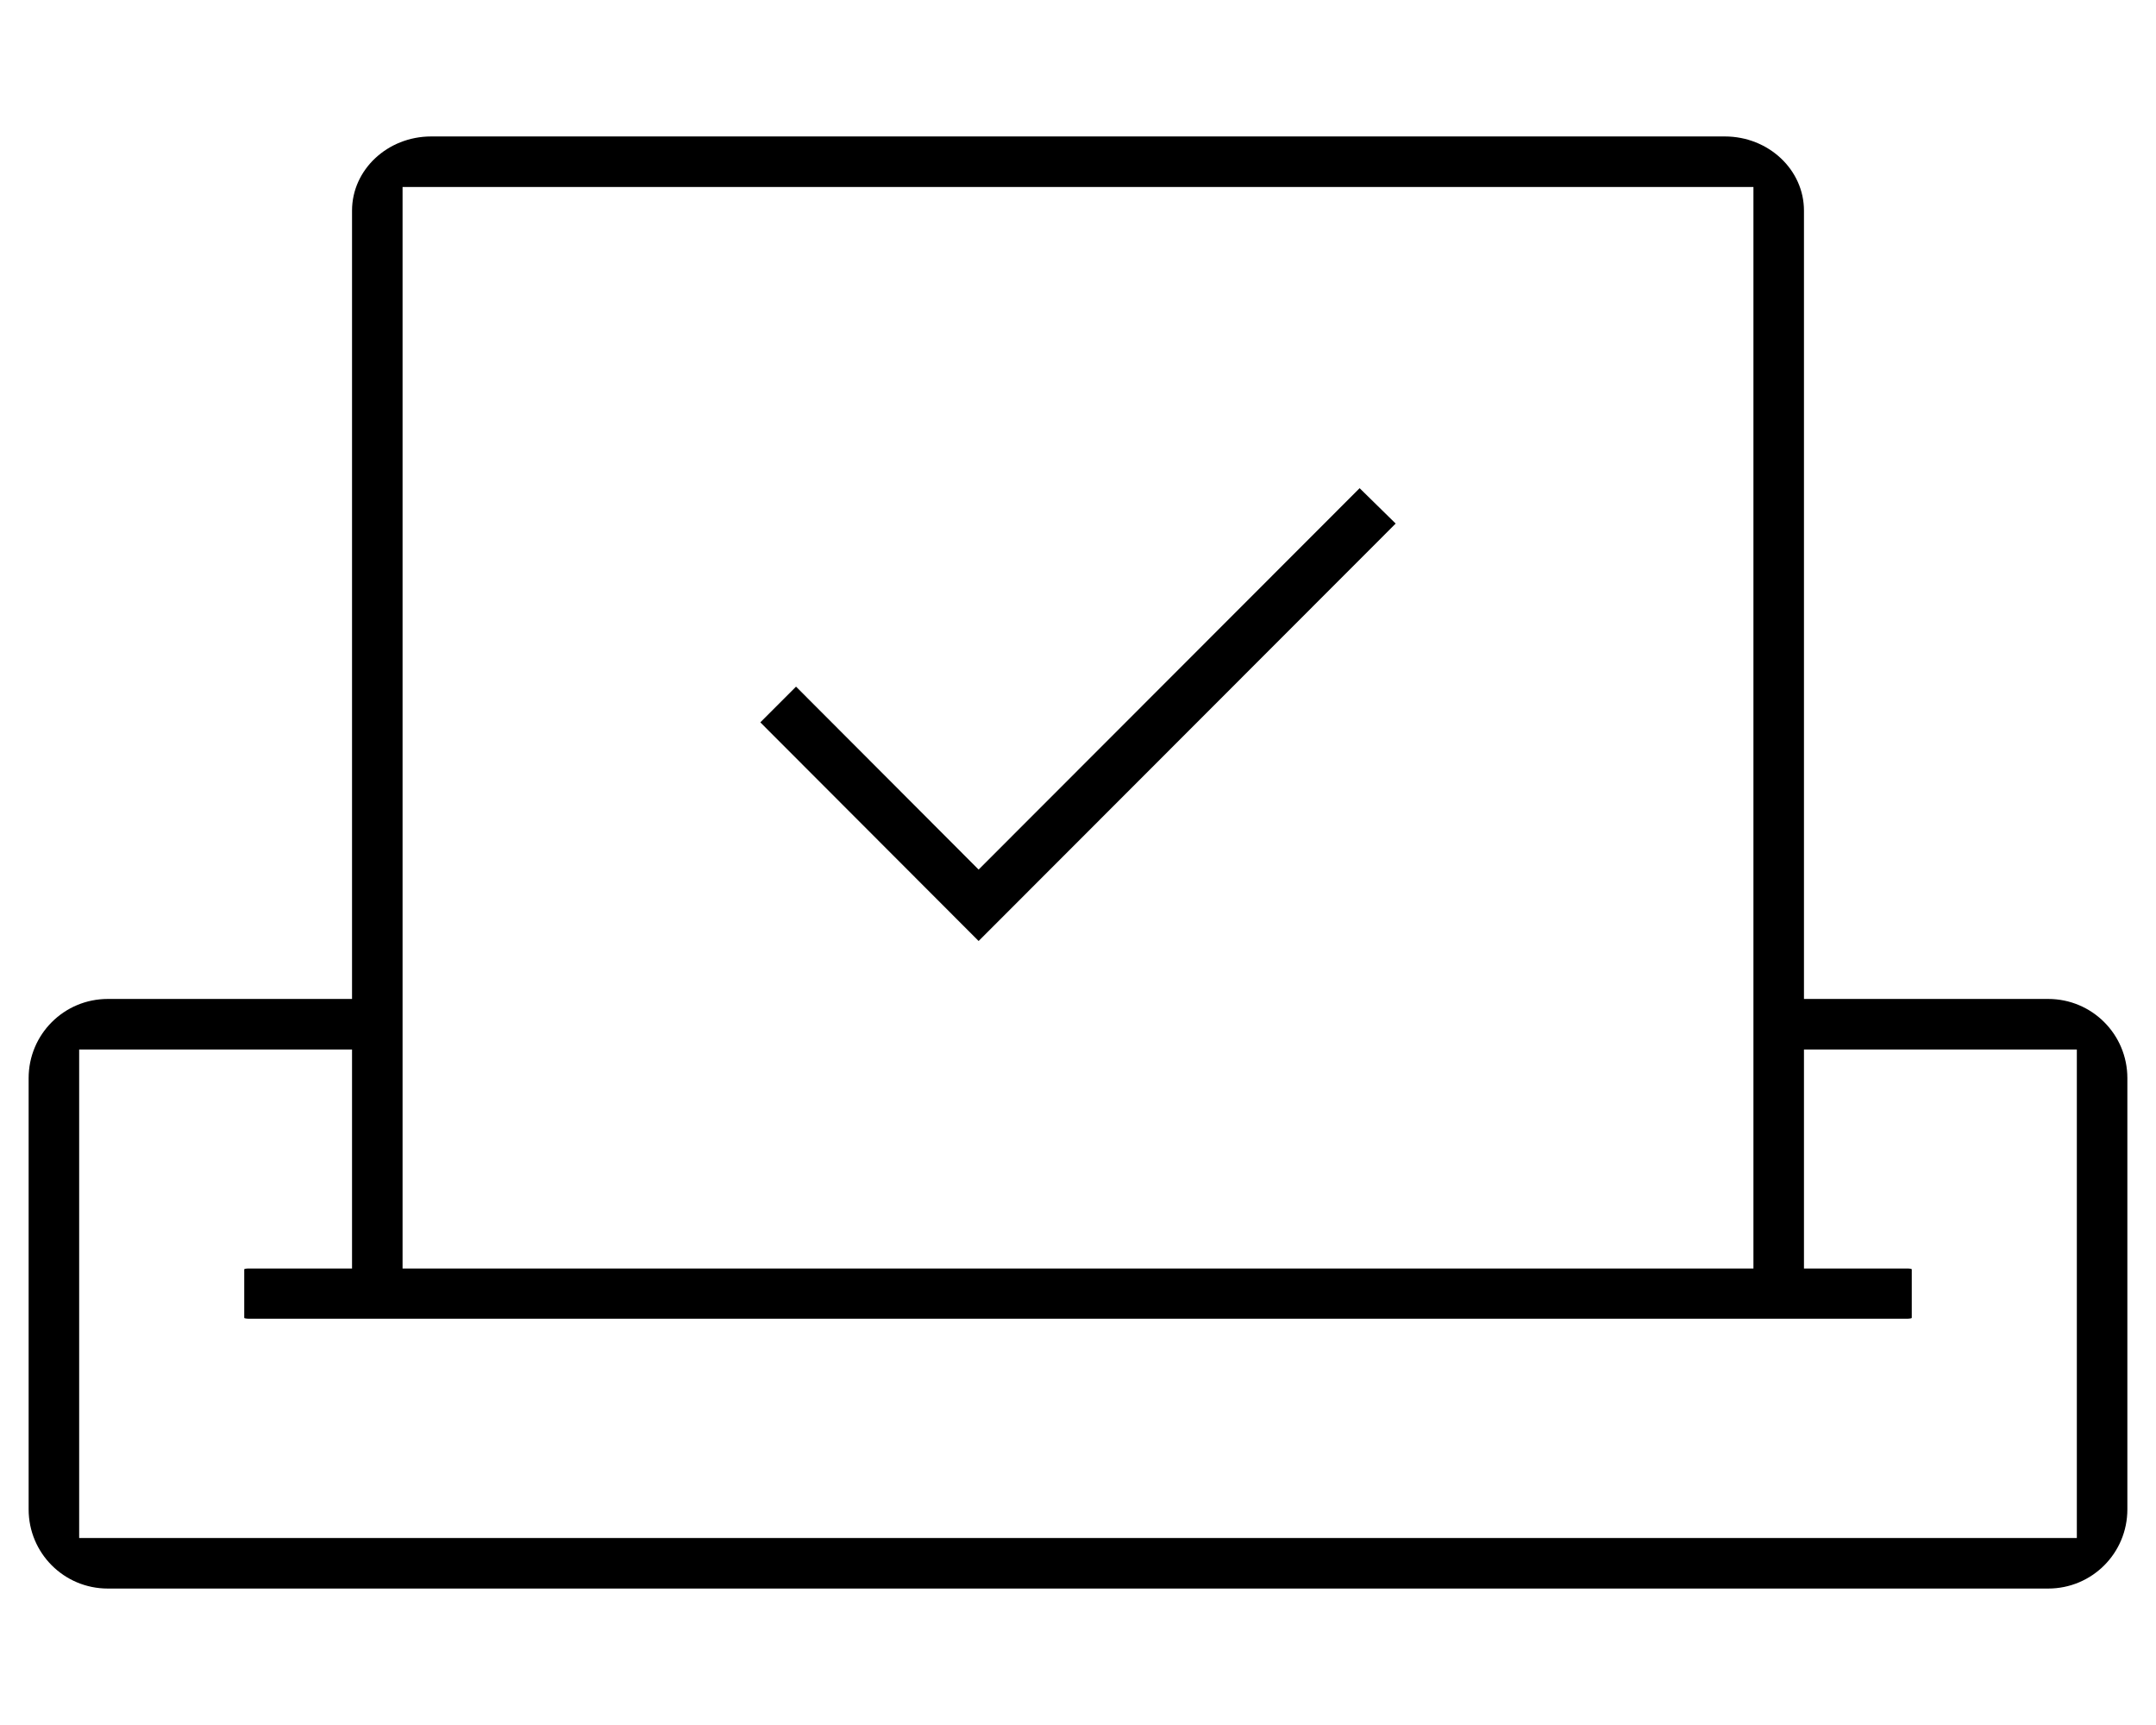
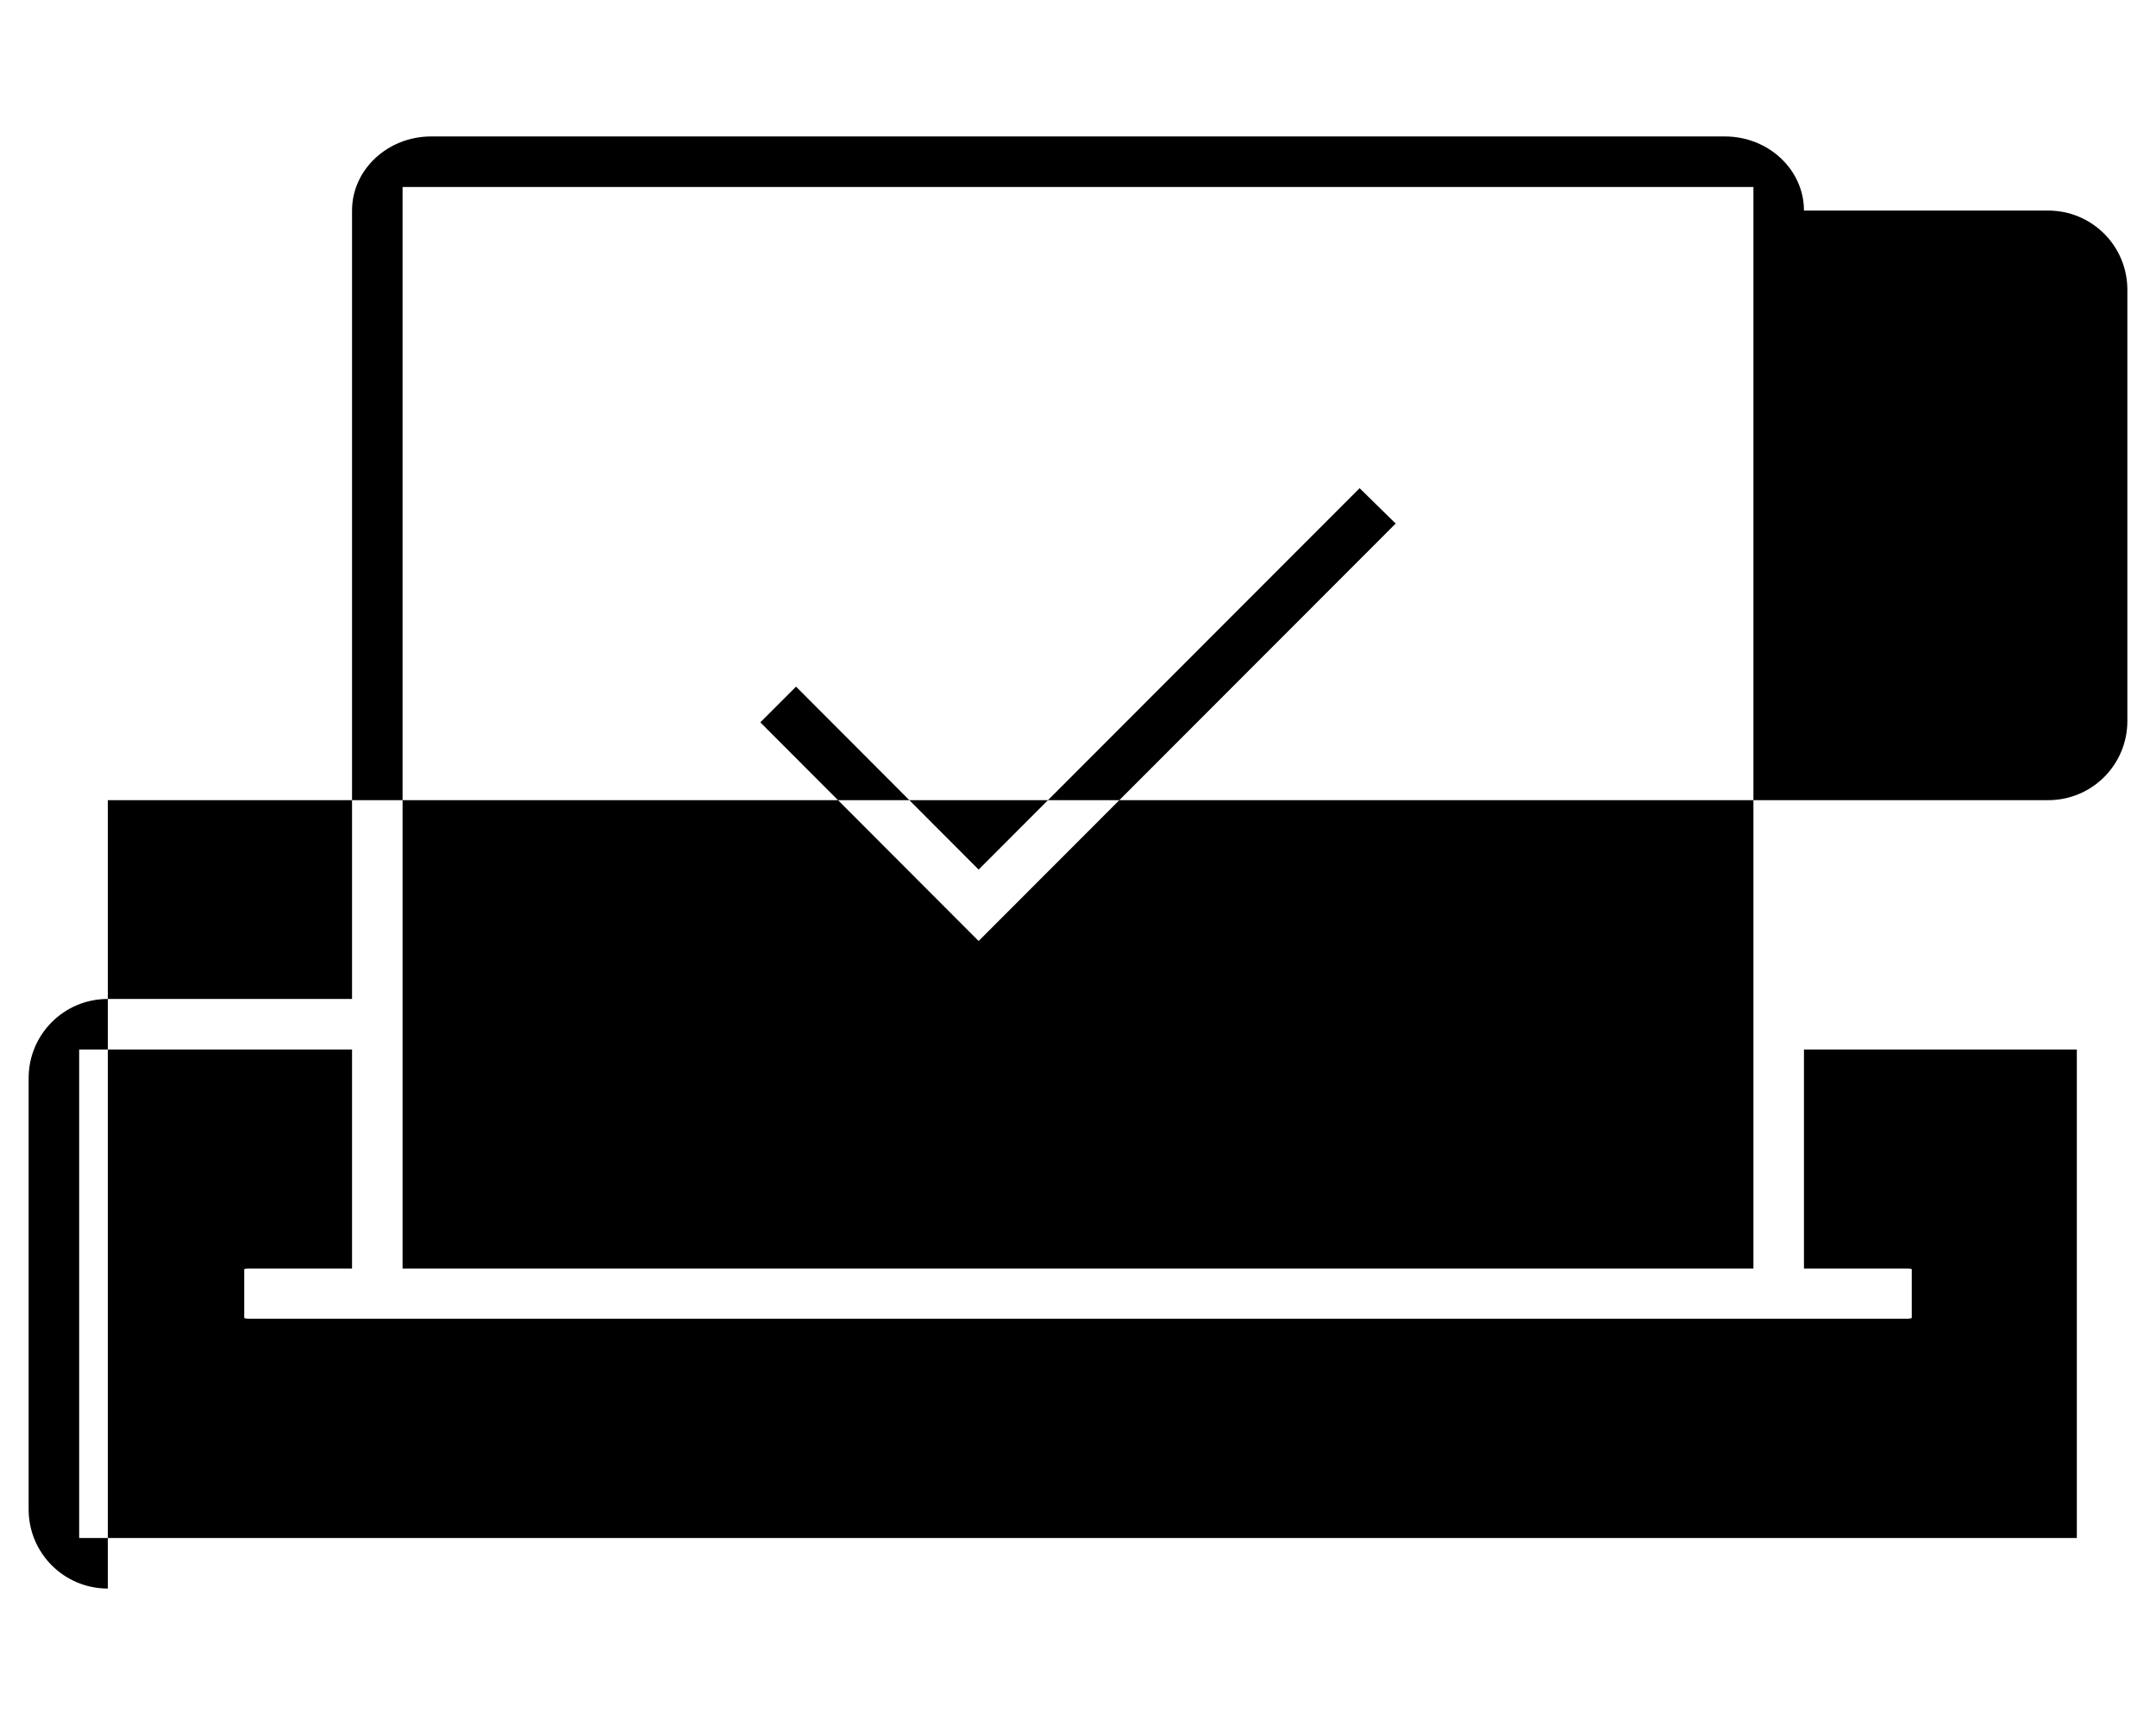
<svg xmlns="http://www.w3.org/2000/svg" version="1.1" id="Vrstva_1" focusable="false" x="0px" y="0px" viewBox="0 0 640 512" style="enable-background:new 0 0 640 512;" xml:space="preserve">
-   <path d="M32,471.5C19,471.5,8.5,461,8.5,448V320c0-13,10.5-23.5,23.5-23.5h72.5v-234c0-12.1,10.5-22,23.5-22h384  c13,0,23.5,9.9,23.5,22v234H608c13,0,23.5,10.5,23.5,23.5v128c0,13-10.5,23.5-23.5,23.5H32z M23.5,456.5h593v-145h-81v65h30.9  c0.5,0,0.9,0.1,1.1,0.2v14.5c-0.2,0.1-0.6,0.2-1.1,0.2H73.6c-0.5,0-0.9-0.1-1.1-0.2v-14.5c0.2-0.1,0.6-0.2,1.1-0.2h30.9v-65h-81  V456.5z M119.5,376.5h401v-321h-401V376.5z M225.7,214.4l10.6-10.6l54.2,54.3l113.1-113.2l10.7,10.5L290.5,279.3L225.7,214.4z" />
+   <path d="M32,471.5C19,471.5,8.5,461,8.5,448V320c0-13,10.5-23.5,23.5-23.5h72.5v-234c0-12.1,10.5-22,23.5-22h384  c13,0,23.5,9.9,23.5,22H608c13,0,23.5,10.5,23.5,23.5v128c0,13-10.5,23.5-23.5,23.5H32z M23.5,456.5h593v-145h-81v65h30.9  c0.5,0,0.9,0.1,1.1,0.2v14.5c-0.2,0.1-0.6,0.2-1.1,0.2H73.6c-0.5,0-0.9-0.1-1.1-0.2v-14.5c0.2-0.1,0.6-0.2,1.1-0.2h30.9v-65h-81  V456.5z M119.5,376.5h401v-321h-401V376.5z M225.7,214.4l10.6-10.6l54.2,54.3l113.1-113.2l10.7,10.5L290.5,279.3L225.7,214.4z" />
</svg>